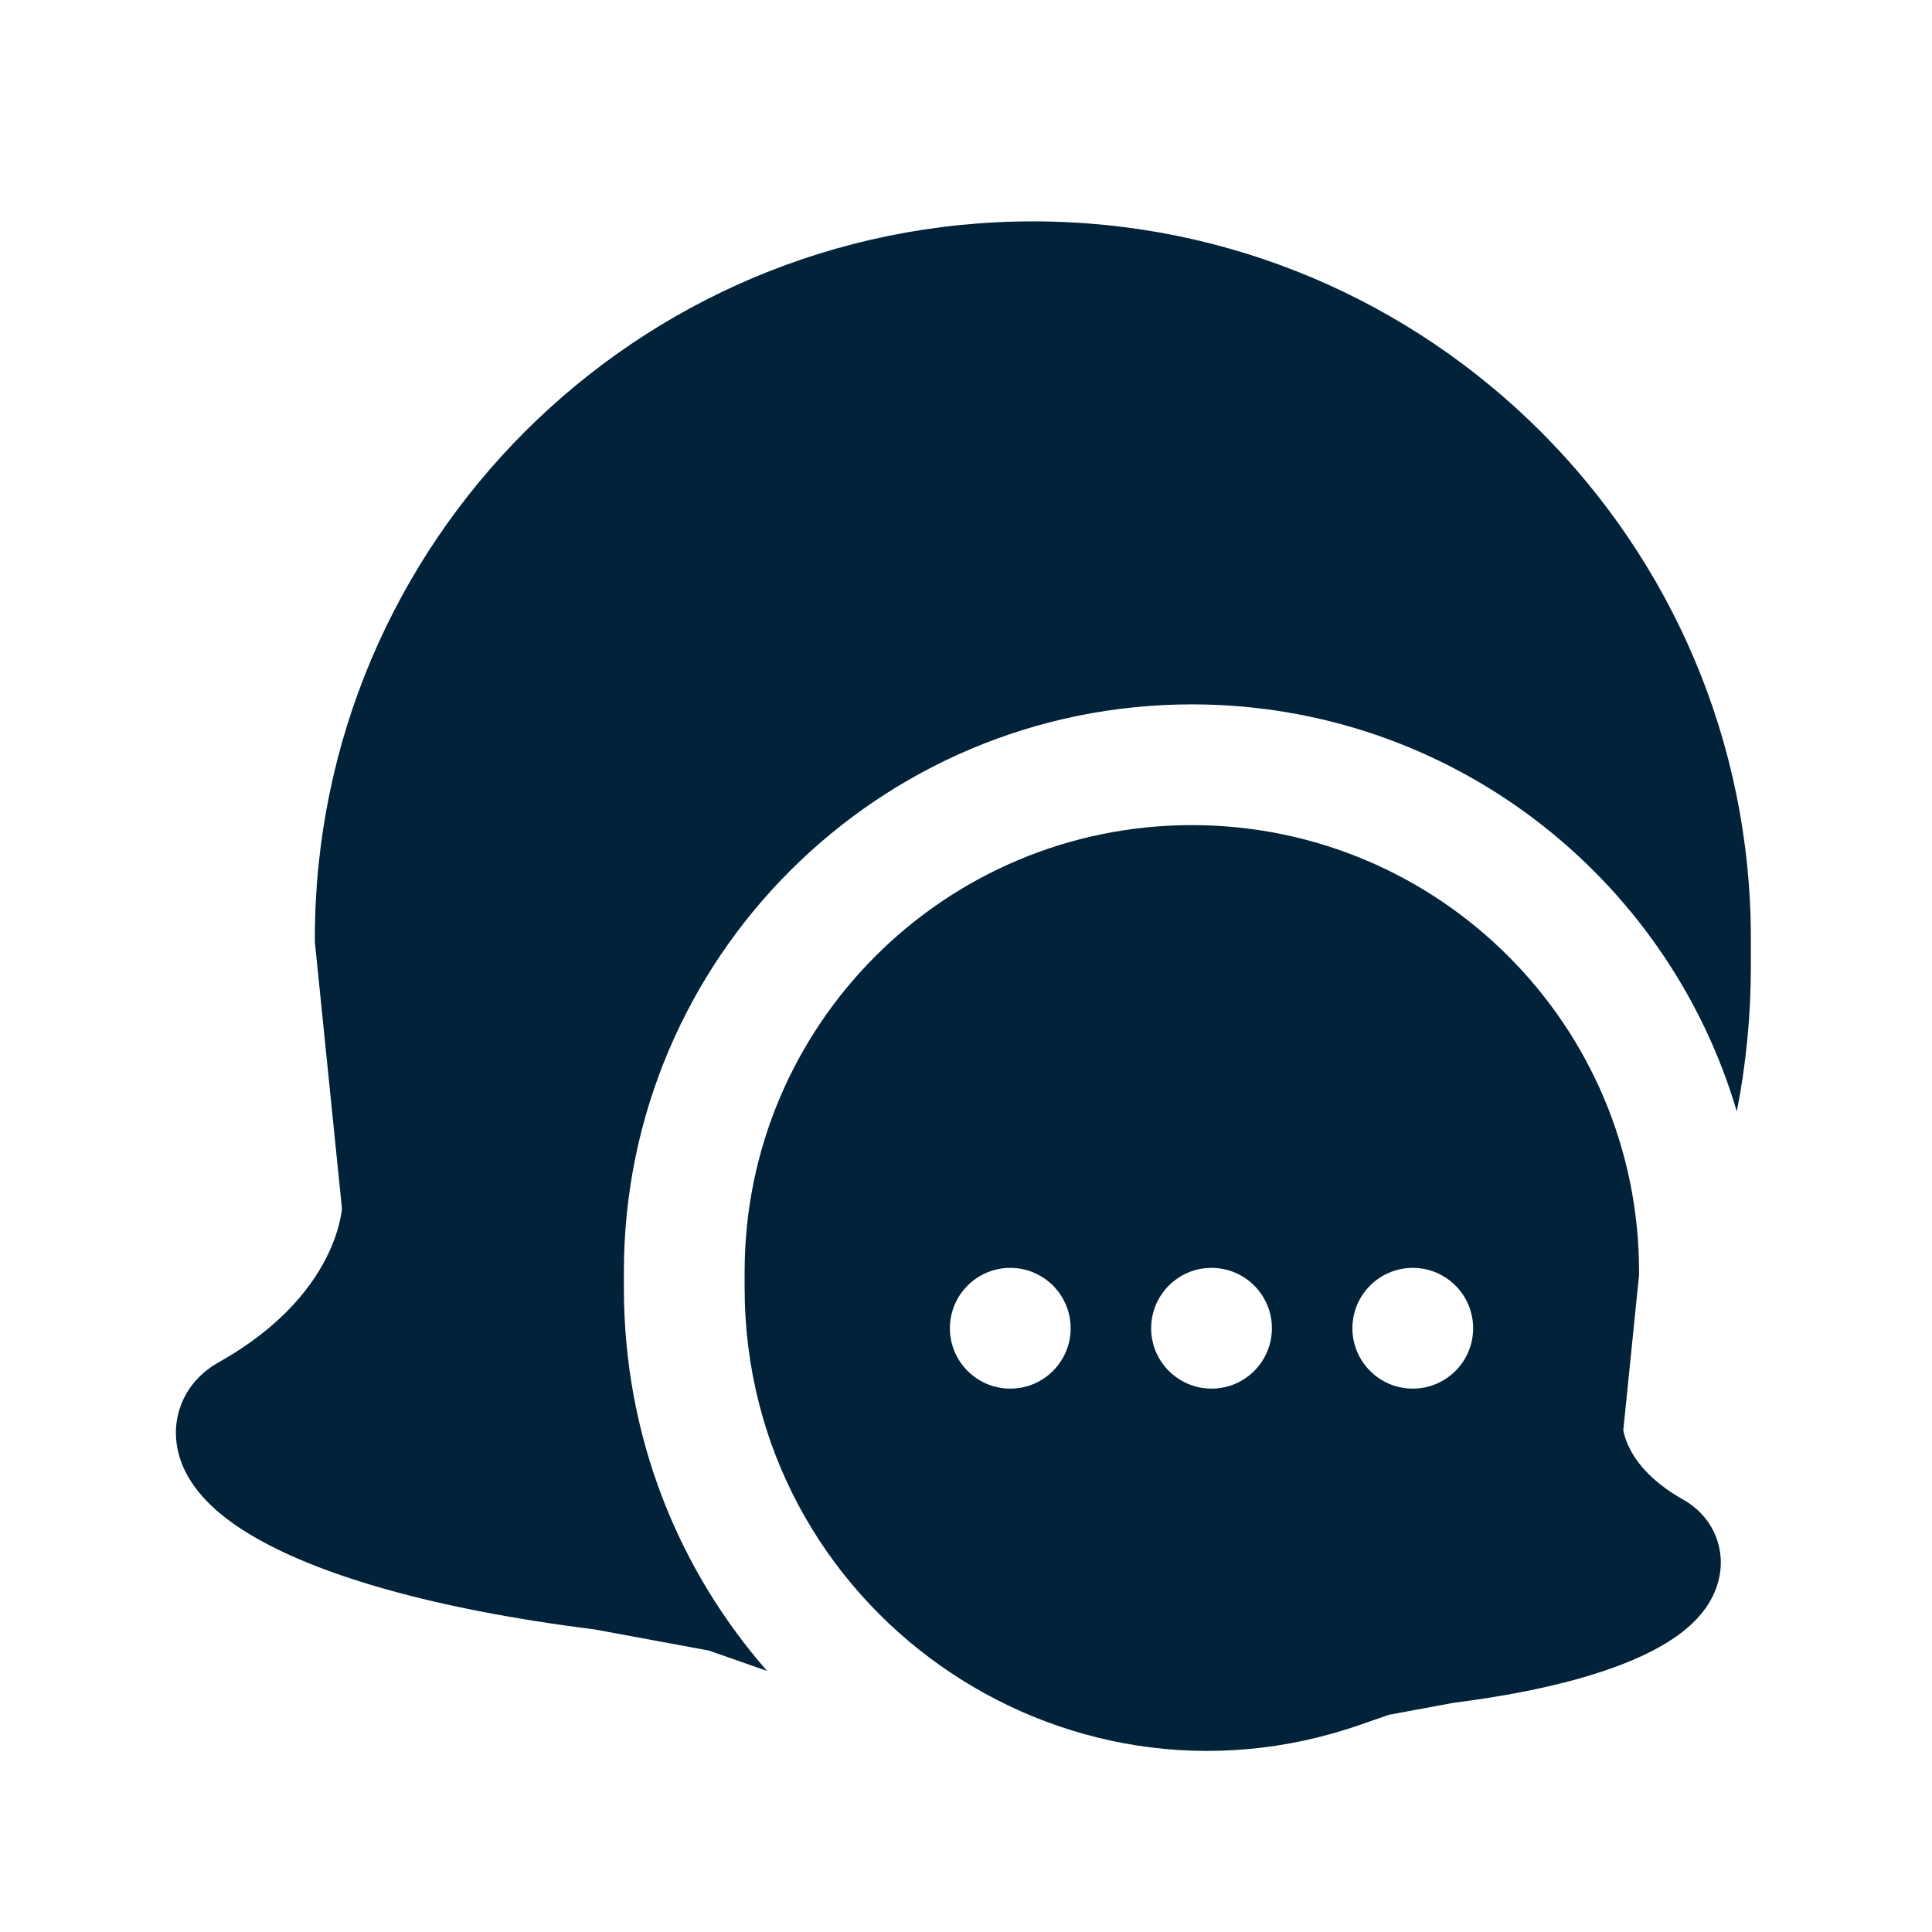
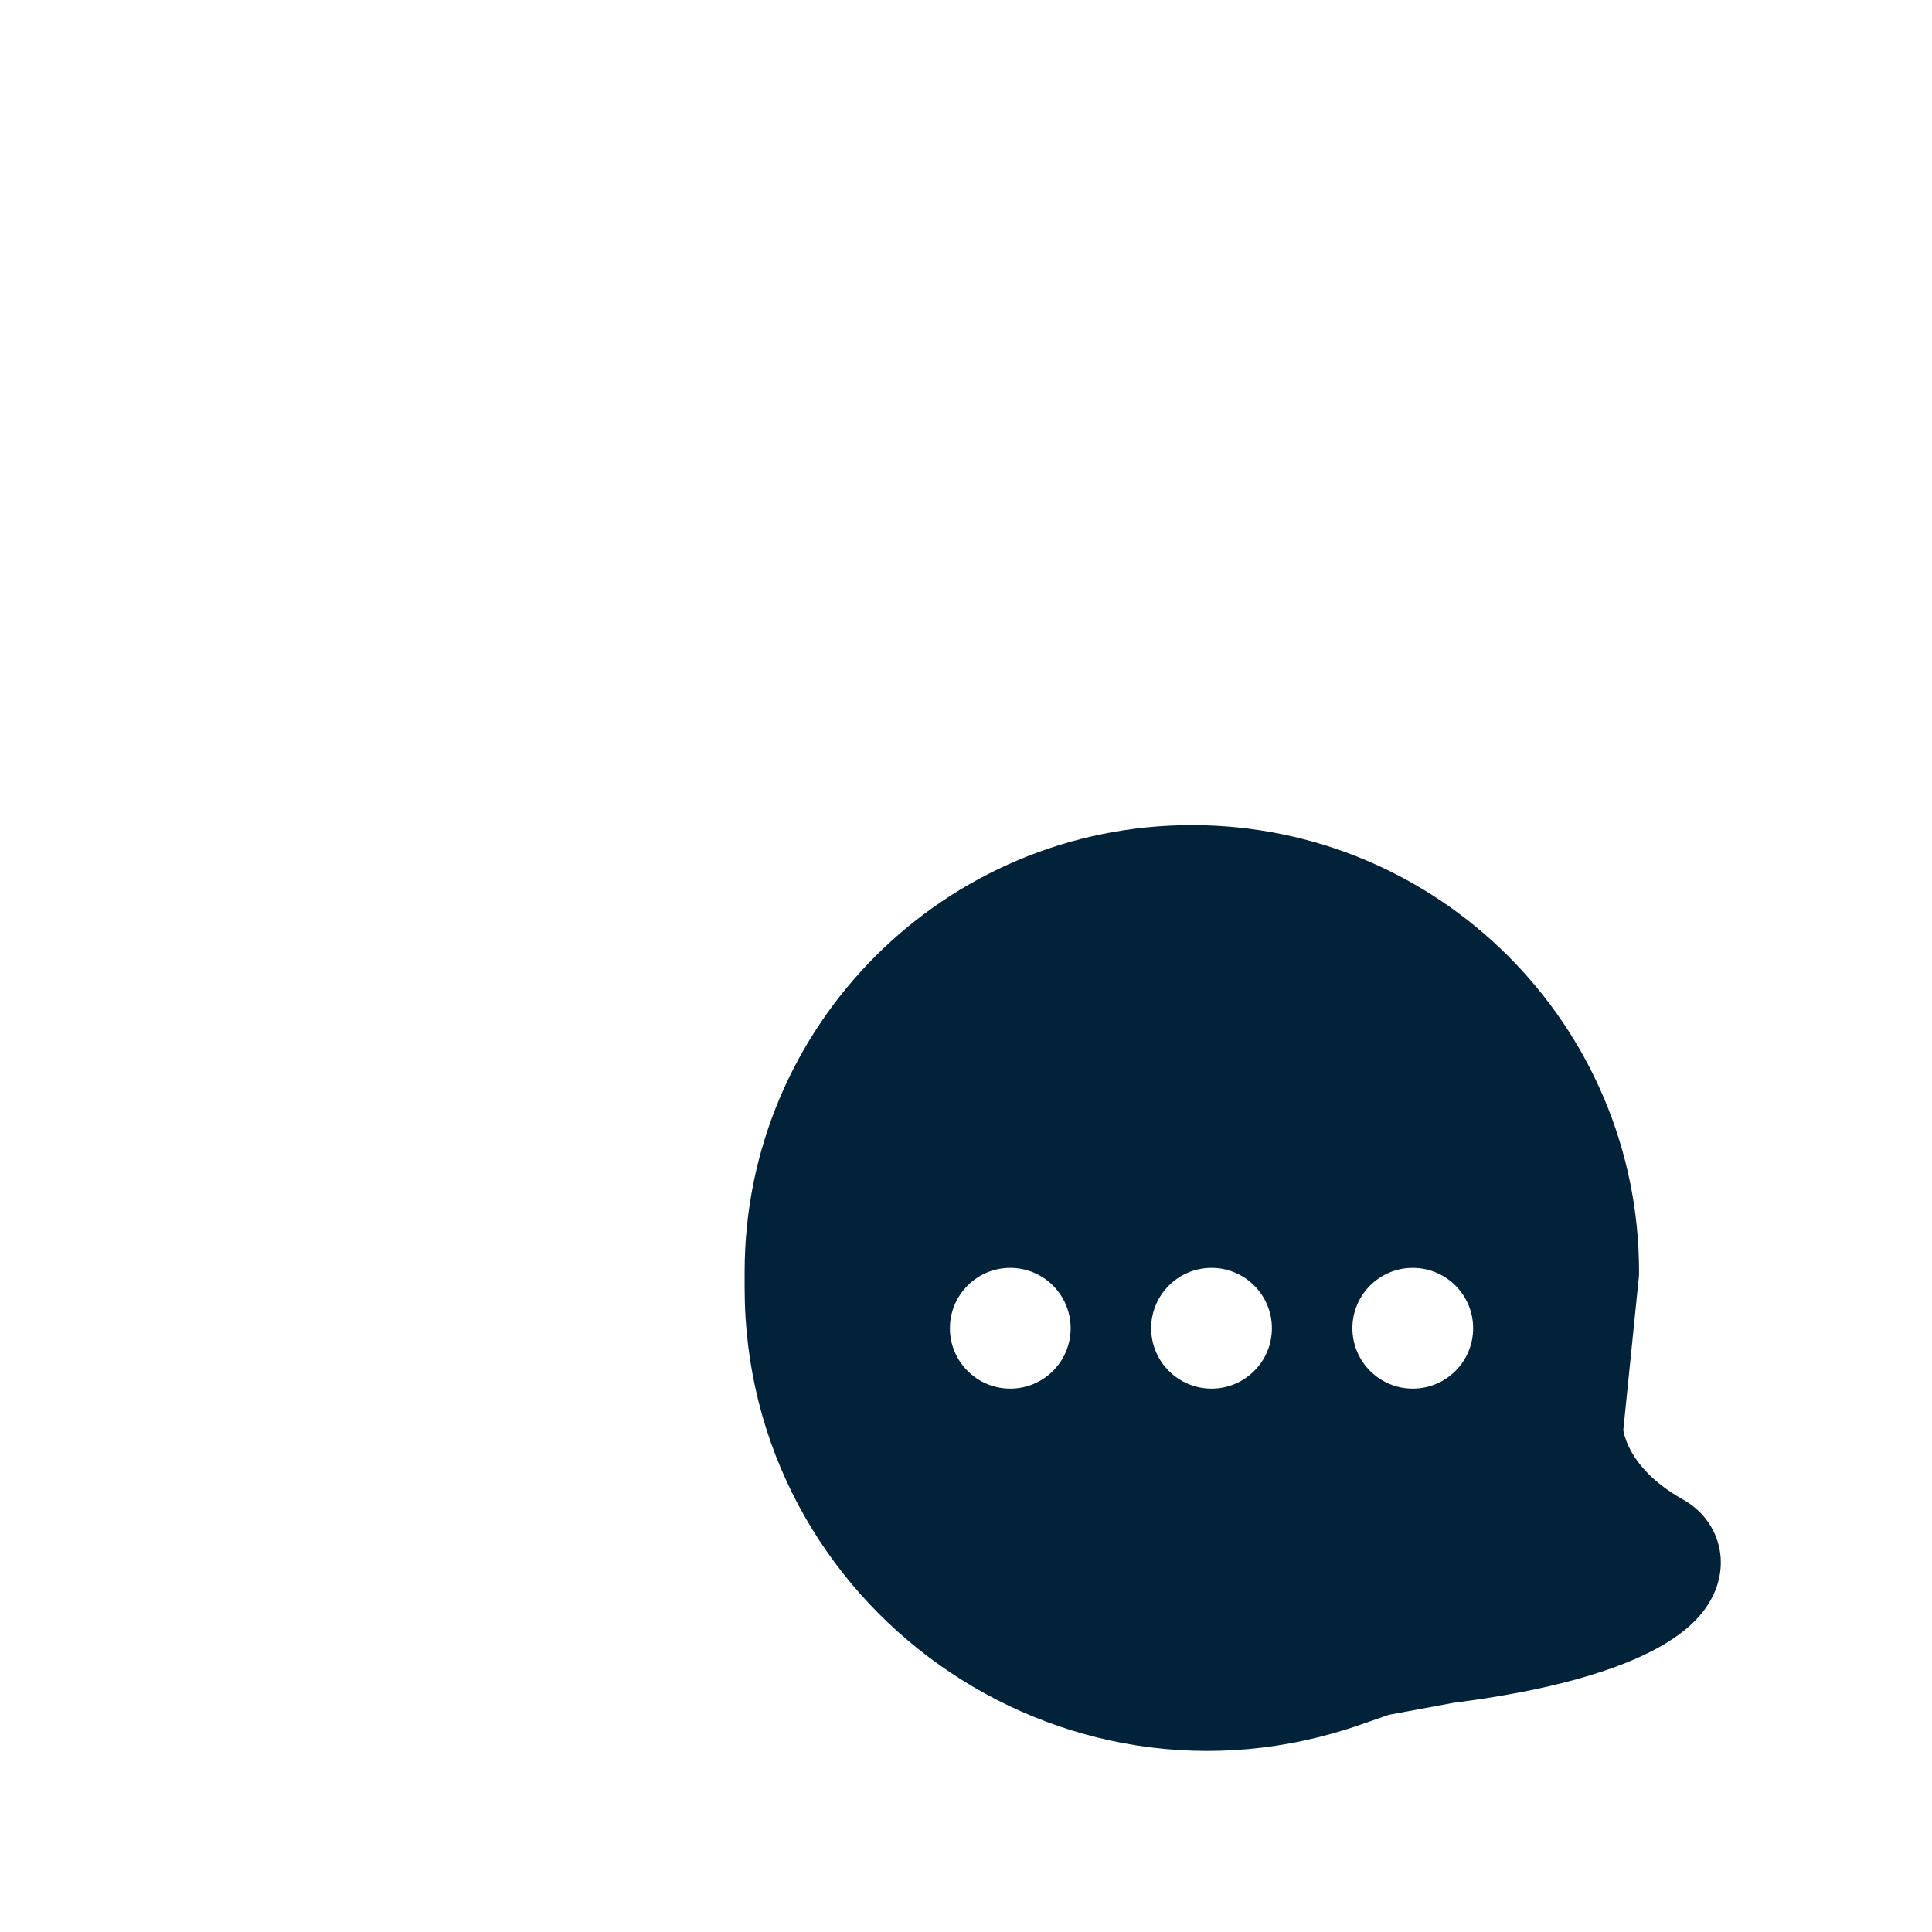
<svg xmlns="http://www.w3.org/2000/svg" width="24" height="24" viewBox="0 0 24 24" fill="none">
-   <path d="M3.911 11.66C3.911 6.738 7.905 2.75 12.831 2.75C17.756 2.75 21.75 6.738 21.75 11.66V11.996C21.75 12.62 21.69 13.225 21.575 13.807C20.715 10.883 18.008 8.75 14.806 8.75C10.912 8.75 7.75 11.904 7.75 15.8V15.998C7.75 17.854 8.431 19.502 9.528 20.756C9.497 20.745 9.466 20.735 9.435 20.724L8.807 20.504L7.385 20.241C5.355 19.986 4.007 19.569 3.213 19.124C2.836 18.913 2.475 18.635 2.297 18.269C2.2 18.069 2.139 17.798 2.229 17.51C2.318 17.221 2.521 17.033 2.713 16.925C3.534 16.464 3.907 15.938 4.082 15.566C4.172 15.375 4.214 15.215 4.233 15.112C4.241 15.07 4.246 15.037 4.248 15.016L3.911 11.698V11.66Z" fill="#012238" />
  <path fill-rule="evenodd" clip-rule="evenodd" d="M20.361 15.838L20.165 17.768L20.166 17.773C20.174 17.812 20.191 17.881 20.231 17.966C20.307 18.128 20.482 18.389 20.908 18.628C21.072 18.72 21.255 18.886 21.337 19.15C21.419 19.413 21.361 19.654 21.279 19.823C21.133 20.125 20.852 20.326 20.614 20.46C20.098 20.749 19.264 21 18.056 21.153L17.252 21.302L16.905 21.423C13.165 22.731 9.25 19.959 9.25 15.998V15.8C9.25 12.734 11.738 10.25 14.806 10.25C17.873 10.25 20.361 12.734 20.361 15.8V15.838ZM12.55 17.25C12.964 17.25 13.3 16.914 13.3 16.5C13.3 16.086 12.964 15.75 12.55 15.75C12.136 15.75 11.8 16.086 11.8 16.5C11.8 16.914 12.136 17.25 12.55 17.25ZM15.05 17.25C15.464 17.25 15.8 16.914 15.8 16.5C15.8 16.086 15.464 15.75 15.05 15.75C14.636 15.75 14.3 16.086 14.3 16.5C14.3 16.914 14.636 17.25 15.05 17.25ZM18.3 16.5C18.3 16.914 17.964 17.25 17.55 17.25C17.136 17.25 16.8 16.914 16.8 16.5C16.8 16.086 17.136 15.75 17.55 15.75C17.964 15.75 18.3 16.086 18.3 16.5Z" fill="#012238" />
</svg>